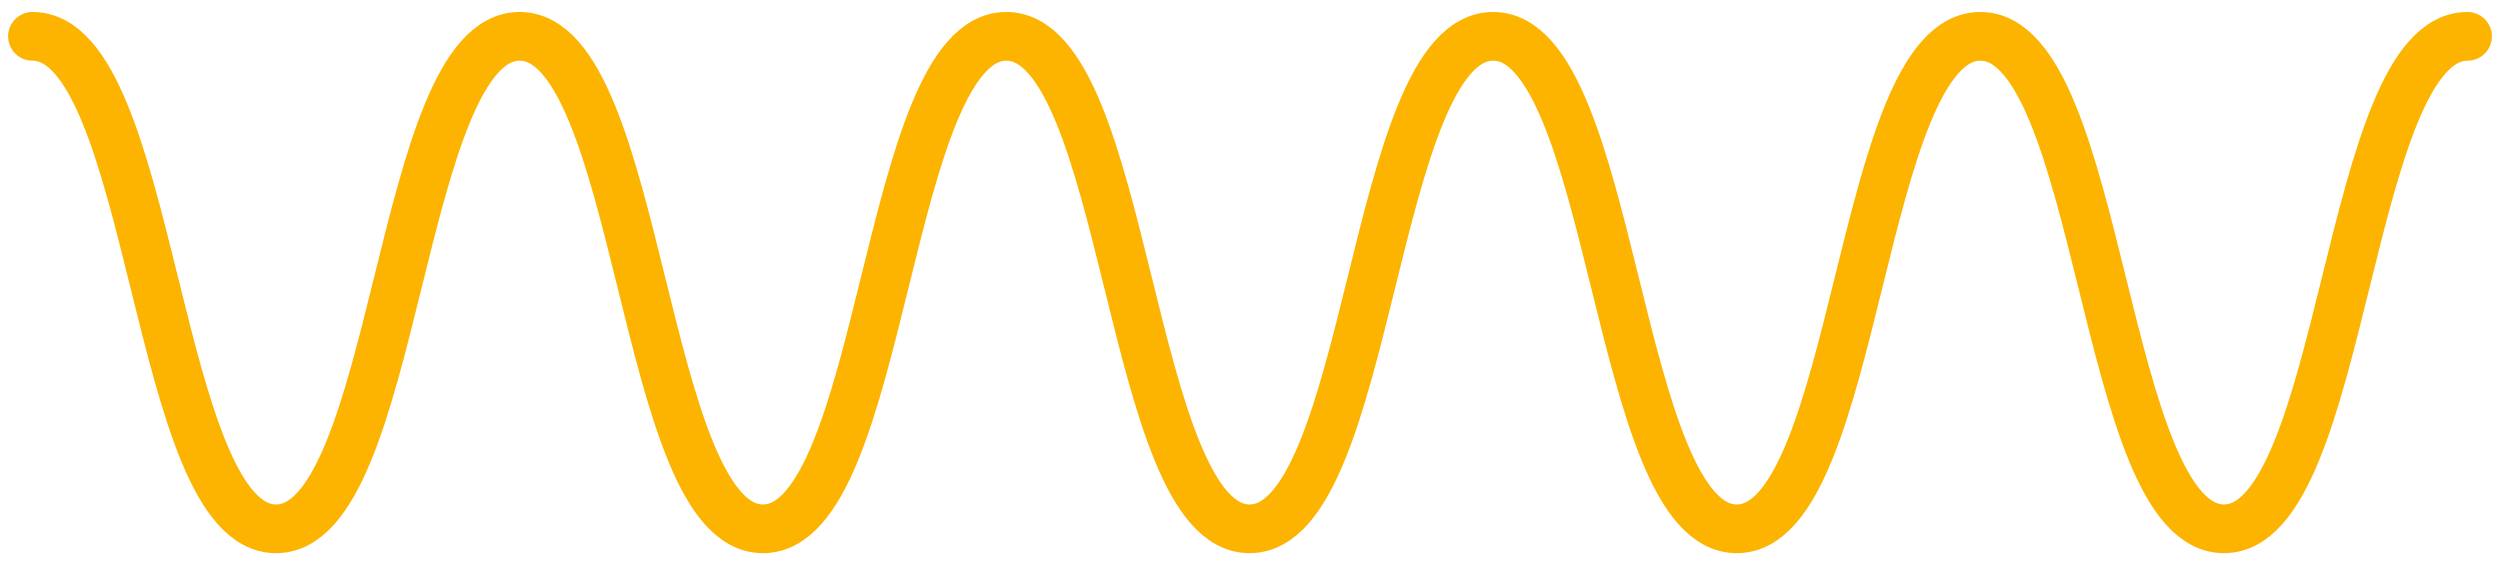
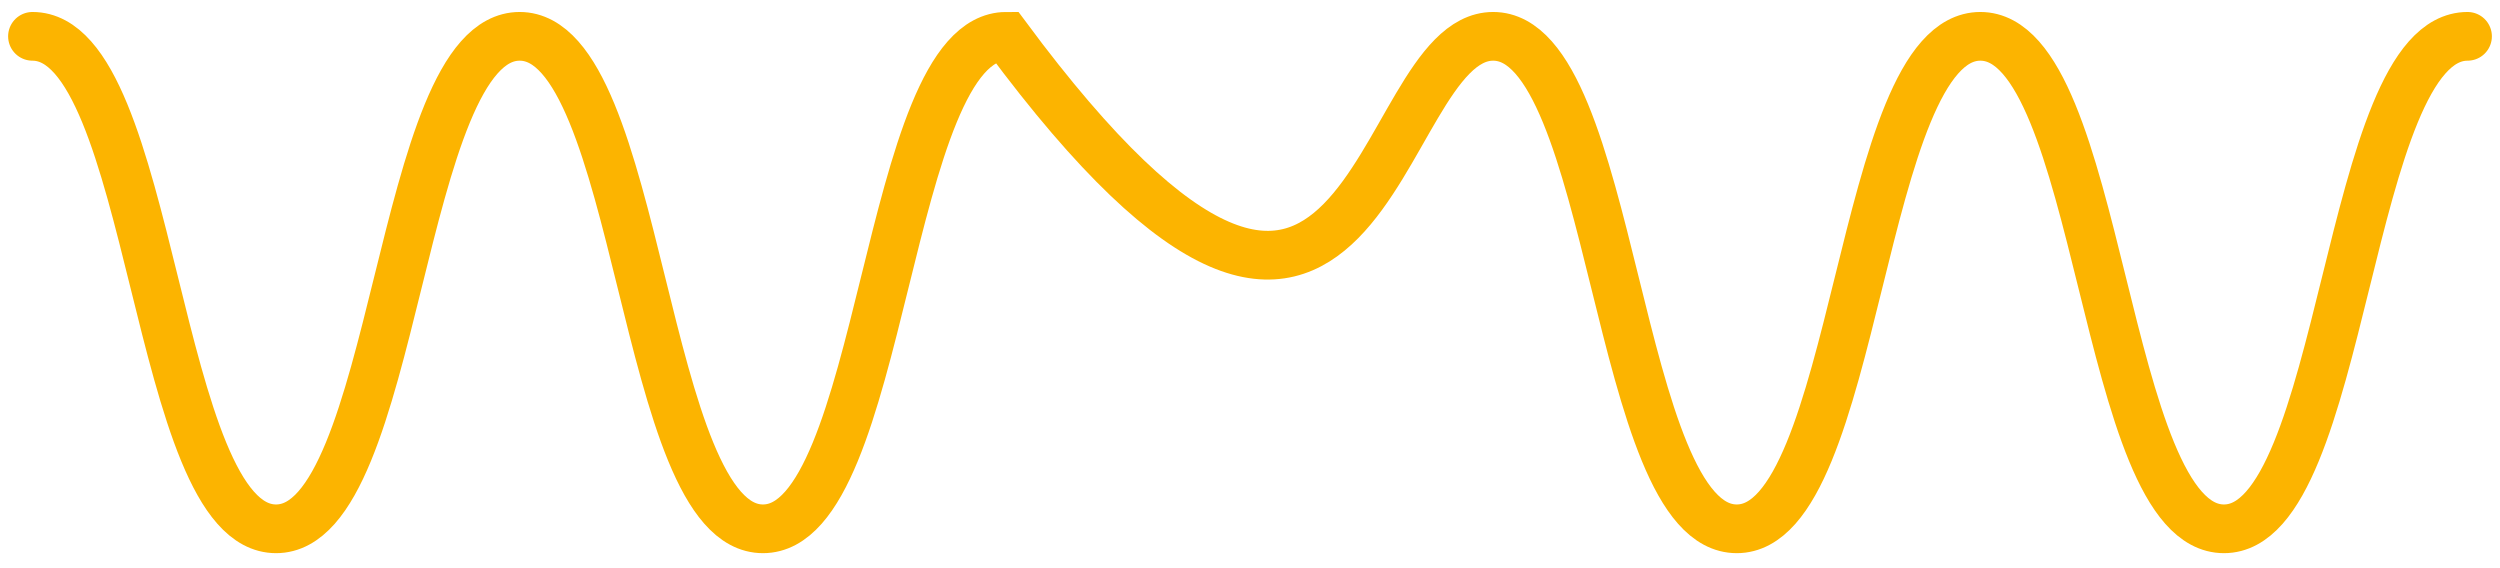
<svg xmlns="http://www.w3.org/2000/svg" width="154" height="35" viewBox="0 0 154 35" fill="none">
-   <path d="M2 2.238C9.503 2.238 9.503 32.575 17.005 32.575C24.508 32.575 24.508 2.238 32.011 2.238C39.513 2.238 39.513 32.575 46.998 32.575C54.501 32.575 54.501 2.238 61.986 2.238C69.489 2.238 69.489 32.575 76.974 32.575C84.476 32.575 84.476 2.238 91.979 2.238C99.481 2.238 99.481 32.575 106.984 32.575C114.487 32.575 114.487 2.238 121.989 2.238C129.492 2.238 129.492 32.575 136.995 32.575C144.497 32.575 144.497 2.238 152 2.238" stroke="#FCB400" stroke-width="3" stroke-miterlimit="10" stroke-linecap="round" />
+   <path d="M2 2.238C9.503 2.238 9.503 32.575 17.005 32.575C24.508 32.575 24.508 2.238 32.011 2.238C39.513 2.238 39.513 32.575 46.998 32.575C54.501 32.575 54.501 2.238 61.986 2.238C84.476 32.575 84.476 2.238 91.979 2.238C99.481 2.238 99.481 32.575 106.984 32.575C114.487 32.575 114.487 2.238 121.989 2.238C129.492 2.238 129.492 32.575 136.995 32.575C144.497 32.575 144.497 2.238 152 2.238" stroke="#FCB400" stroke-width="3" stroke-miterlimit="10" stroke-linecap="round" />
</svg>